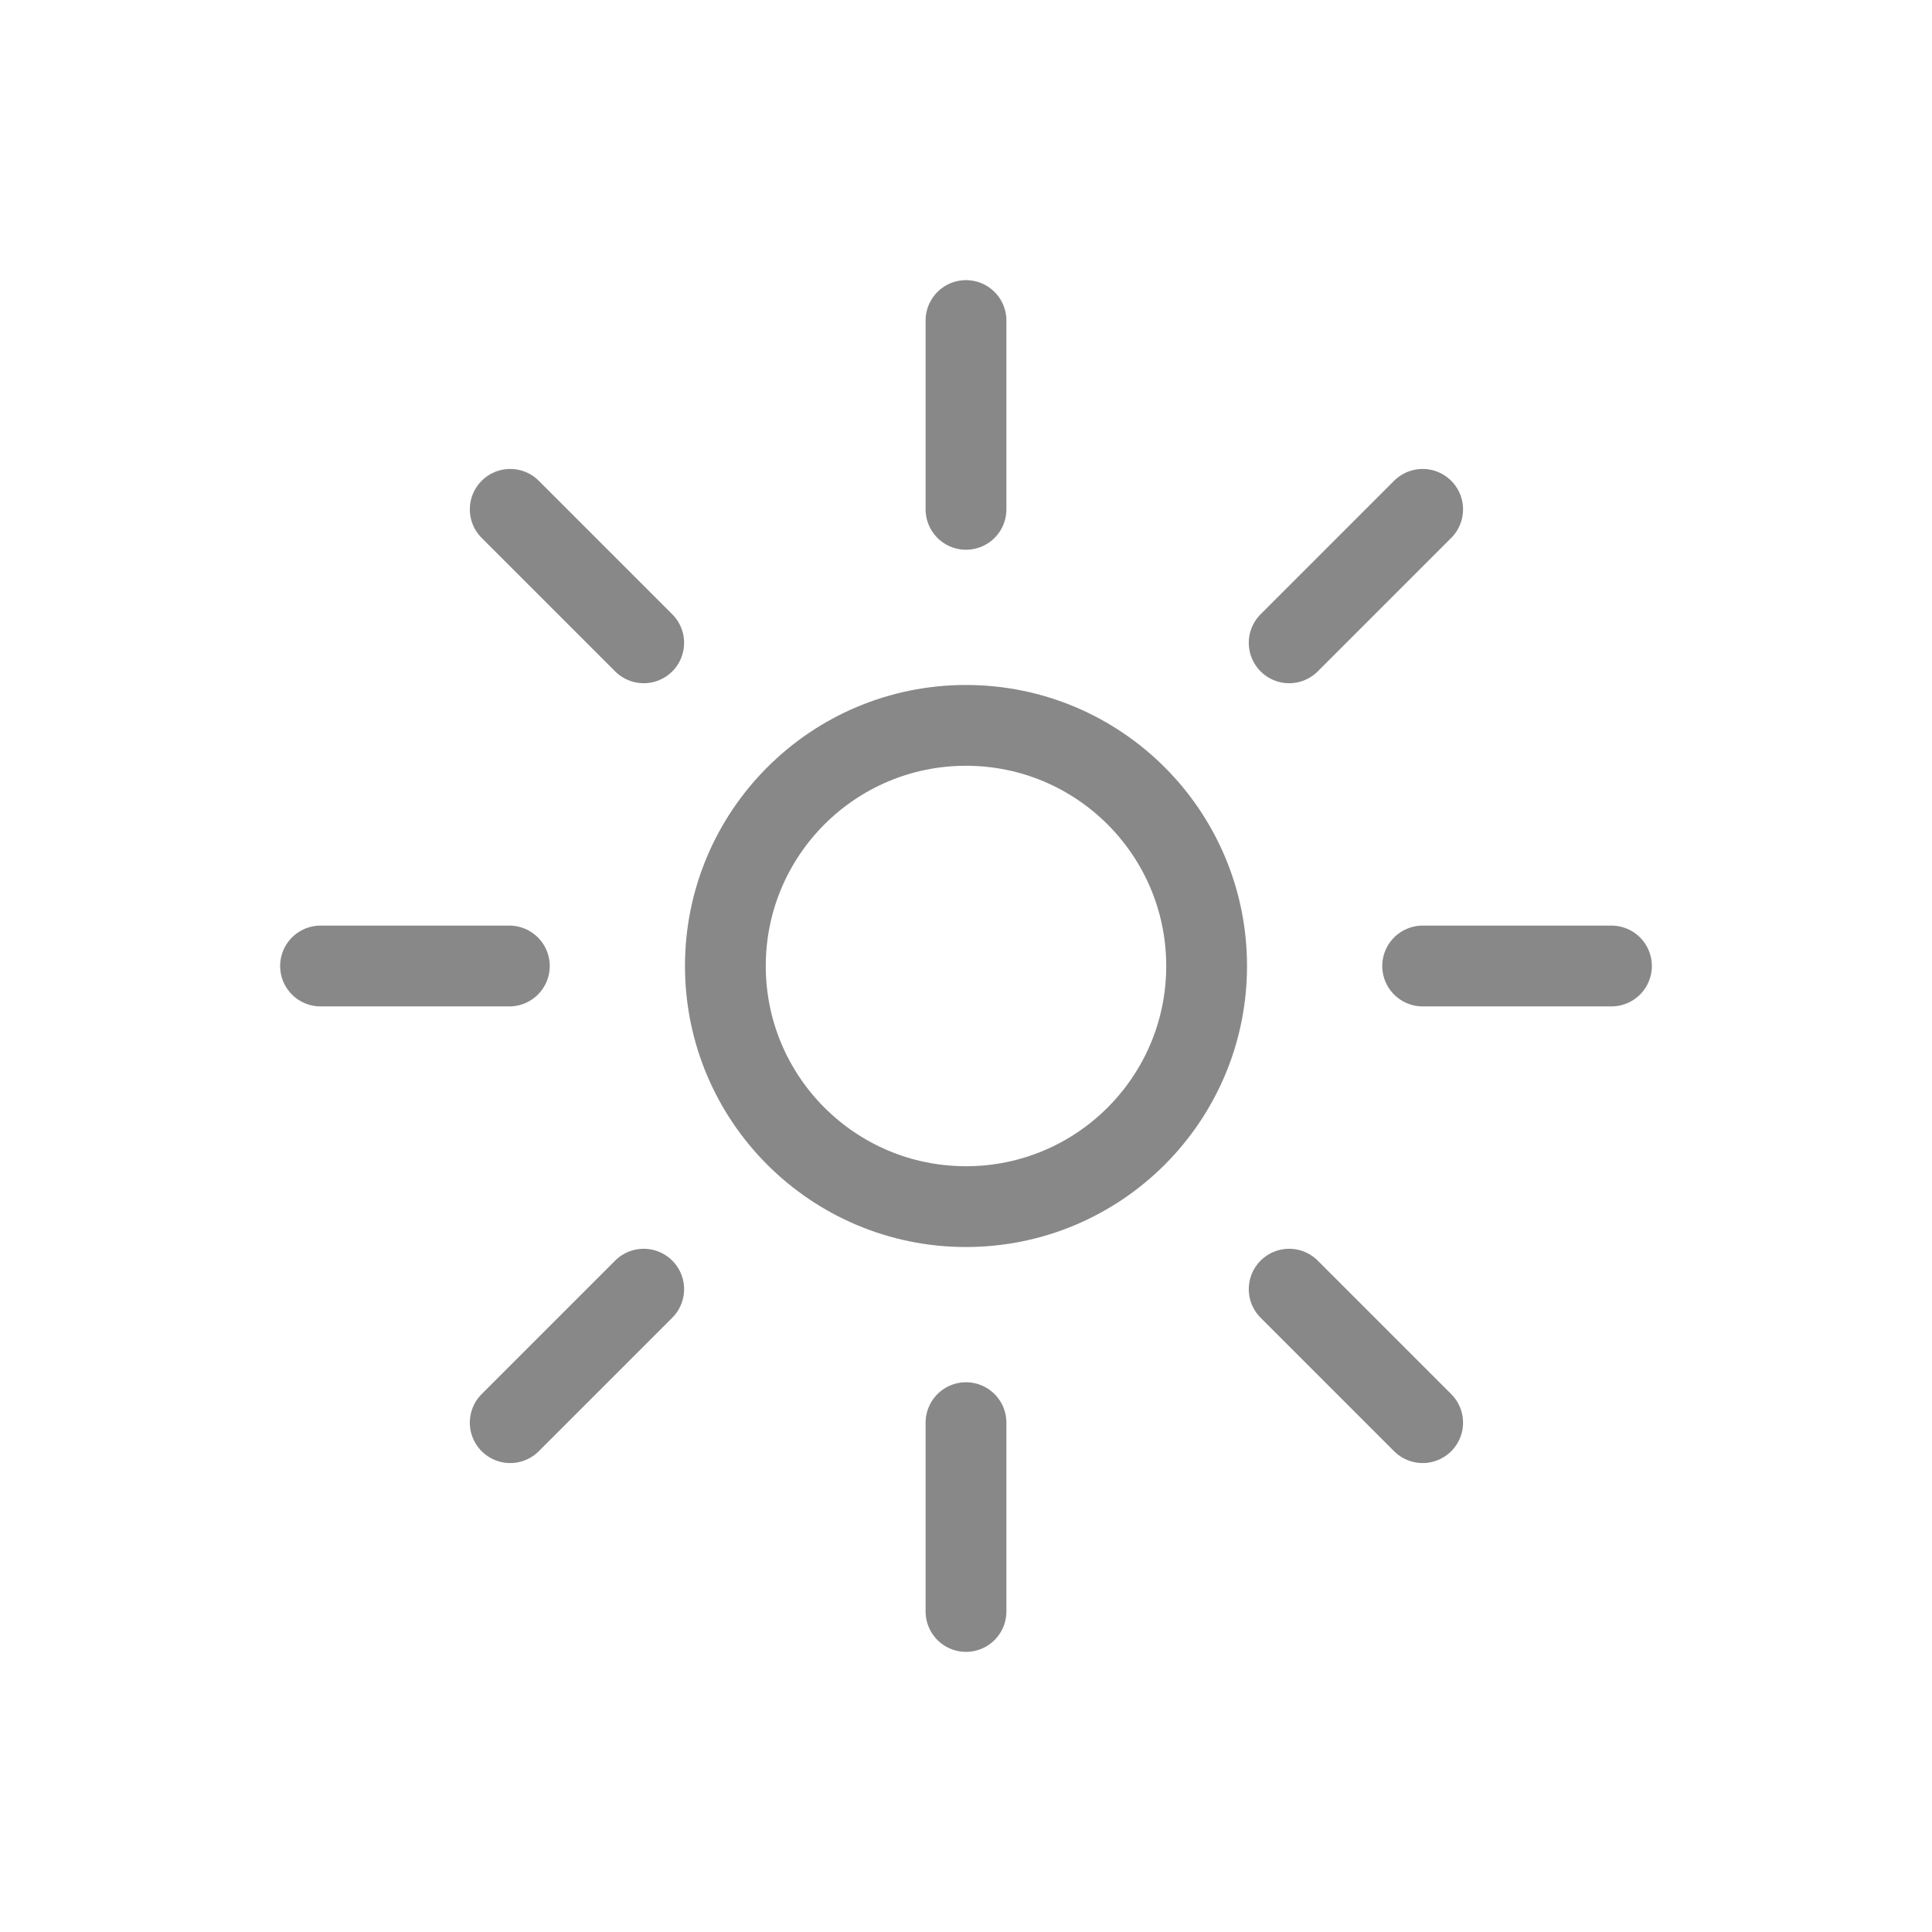
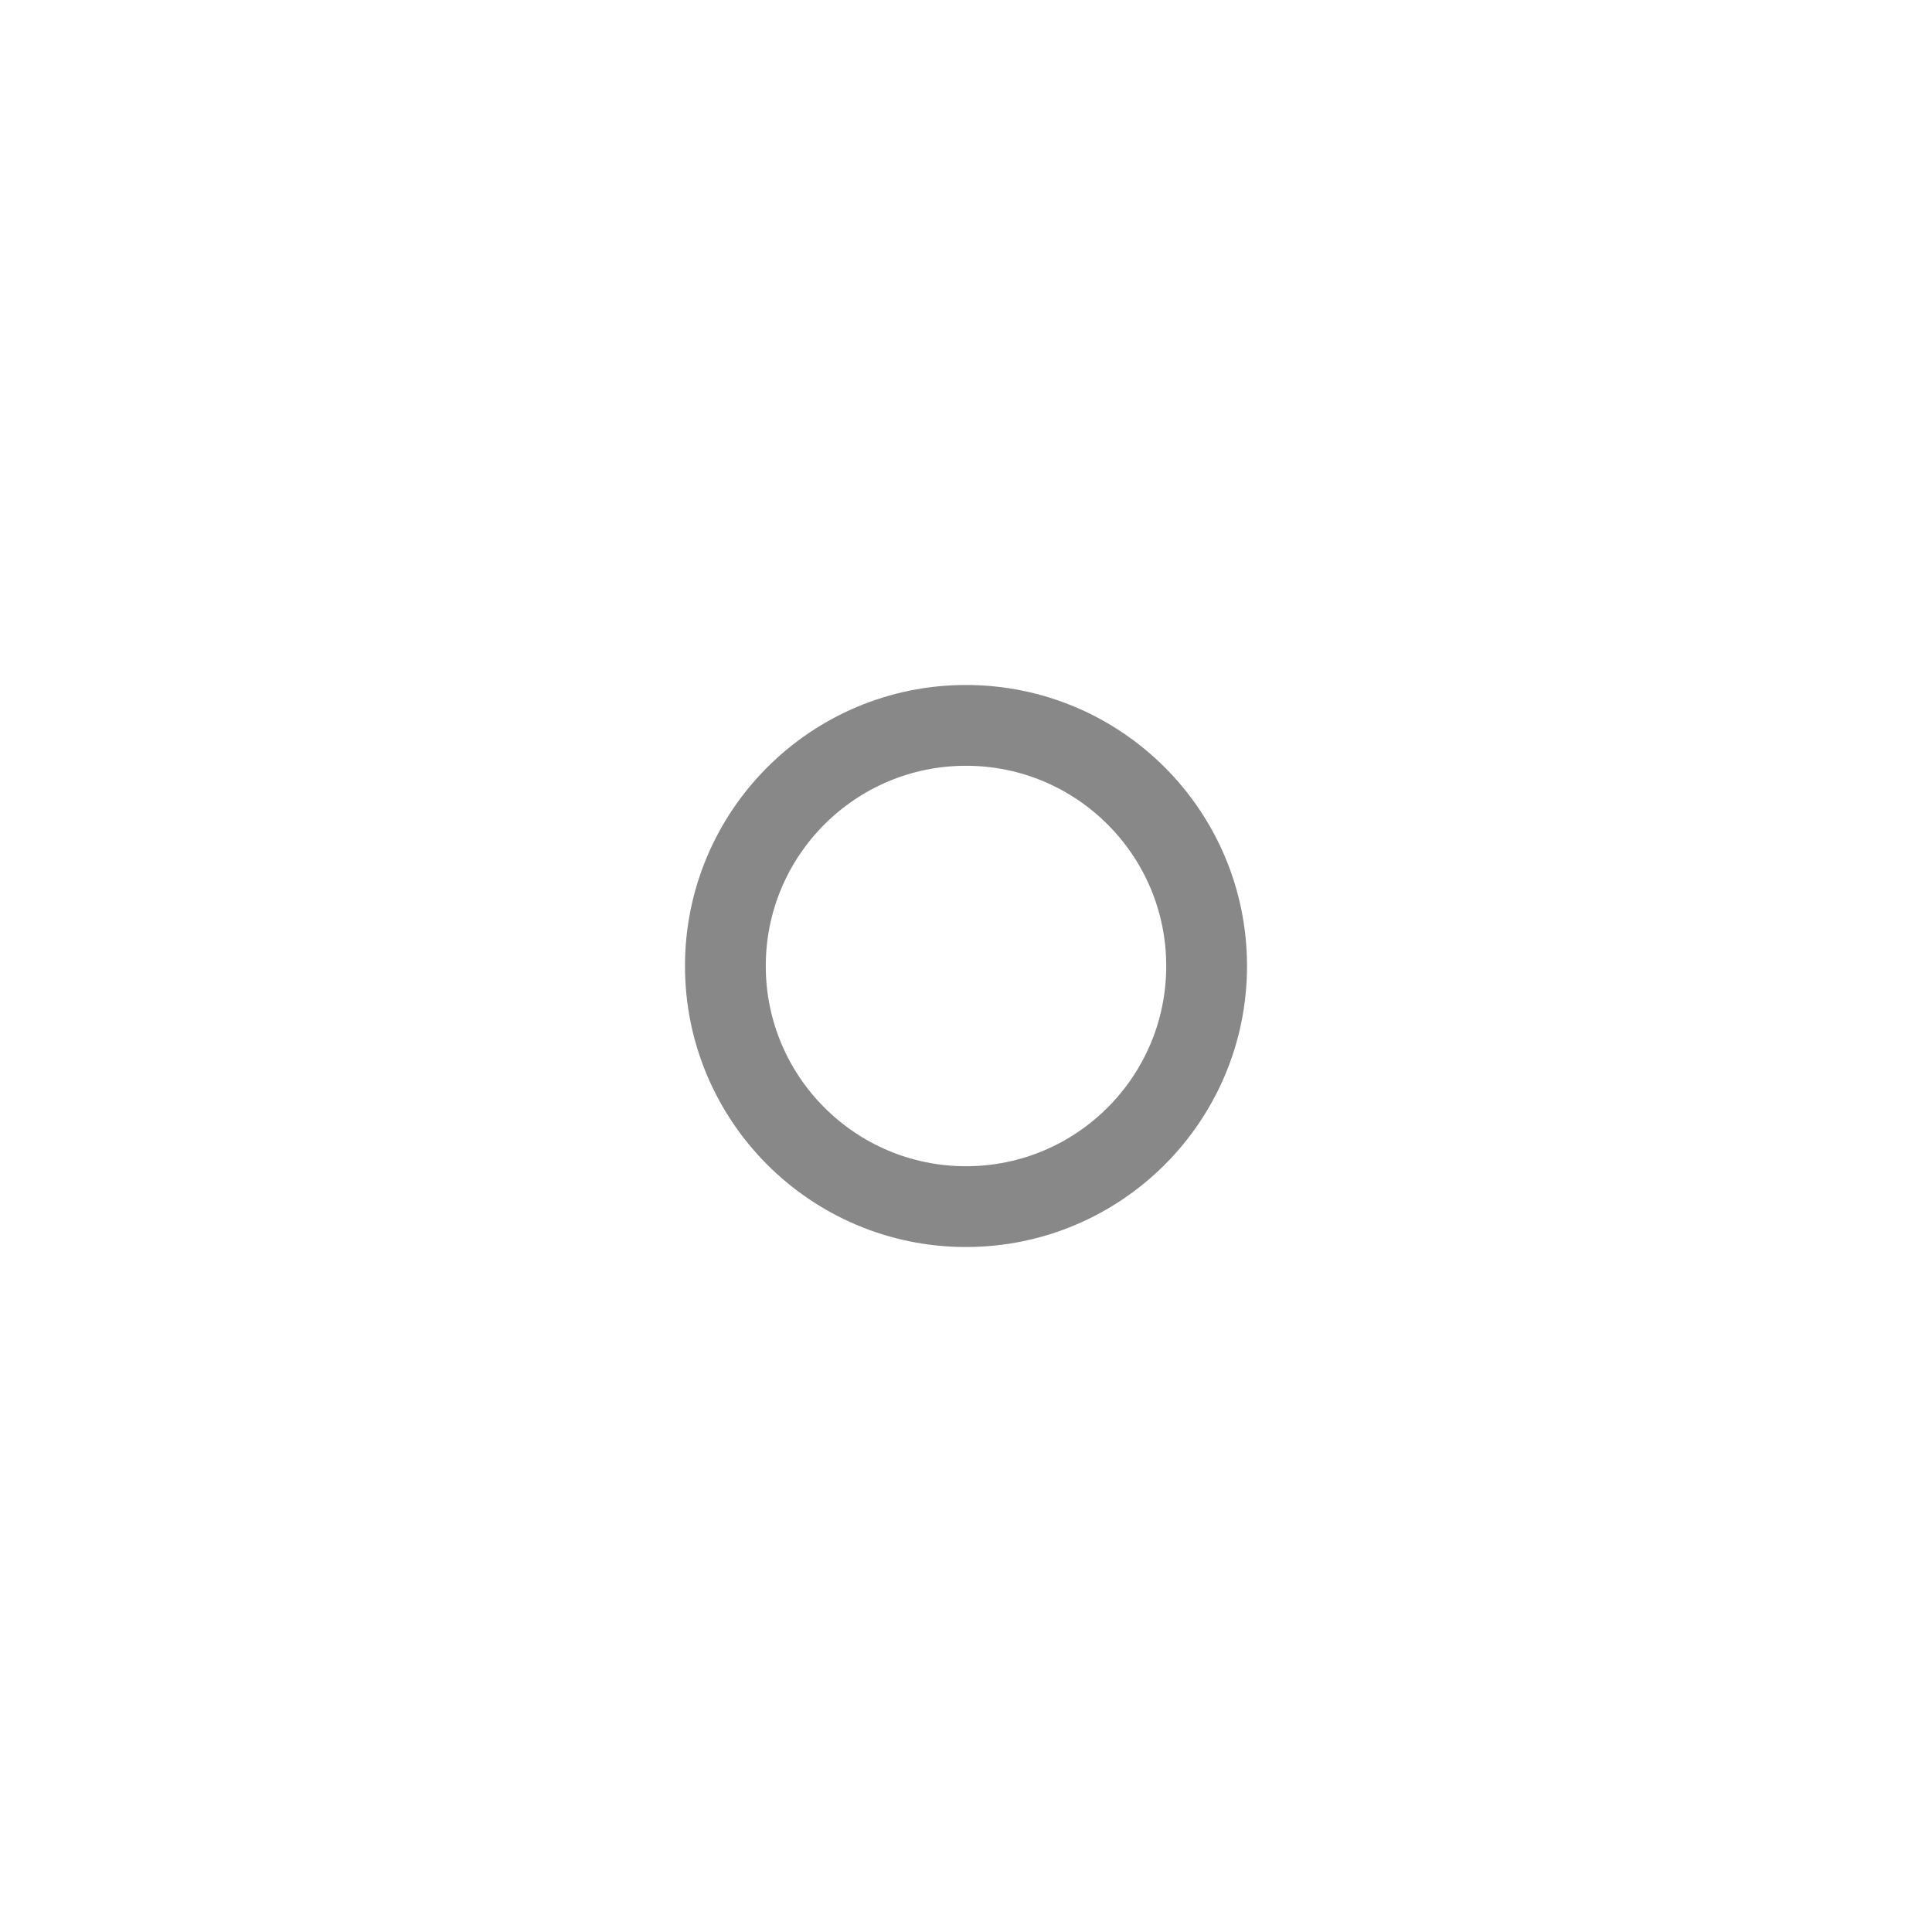
<svg xmlns="http://www.w3.org/2000/svg" id="_レイヤー_2" data-name="レイヤー 2" viewBox="0 0 22 22">
  <defs>
    <style>
      .cls-1 {
        stroke-width: 0px;
      }

      .cls-1, .cls-2, .cls-3 {
        fill: none;
      }

      .cls-2 {
        stroke-miterlimit: 10;
      }

      .cls-2, .cls-3 {
        stroke: #888;
        stroke-width: .92px;
      }

      .cls-3 {
        stroke-linecap: round;
        stroke-linejoin: round;
      }
    </style>
  </defs>
  <g id="_レイヤー_1-2" data-name="レイヤー 1">
    <g>
-       <rect class="cls-1" width="22" height="22" />
      <g>
        <circle class="cls-2" cx="11" cy="11" r="2.74" />
-         <path class="cls-3" d="M14.68,7.32l1.52-1.52M5.81,16.2l1.52-1.52M16.2,11h2.15M3.65,11h2.15M14.68,14.68l1.52,1.52M5.81,5.8l1.52,1.52M11,16.2v2.15M11,3.65v2.15" />
      </g>
    </g>
  </g>
</svg>